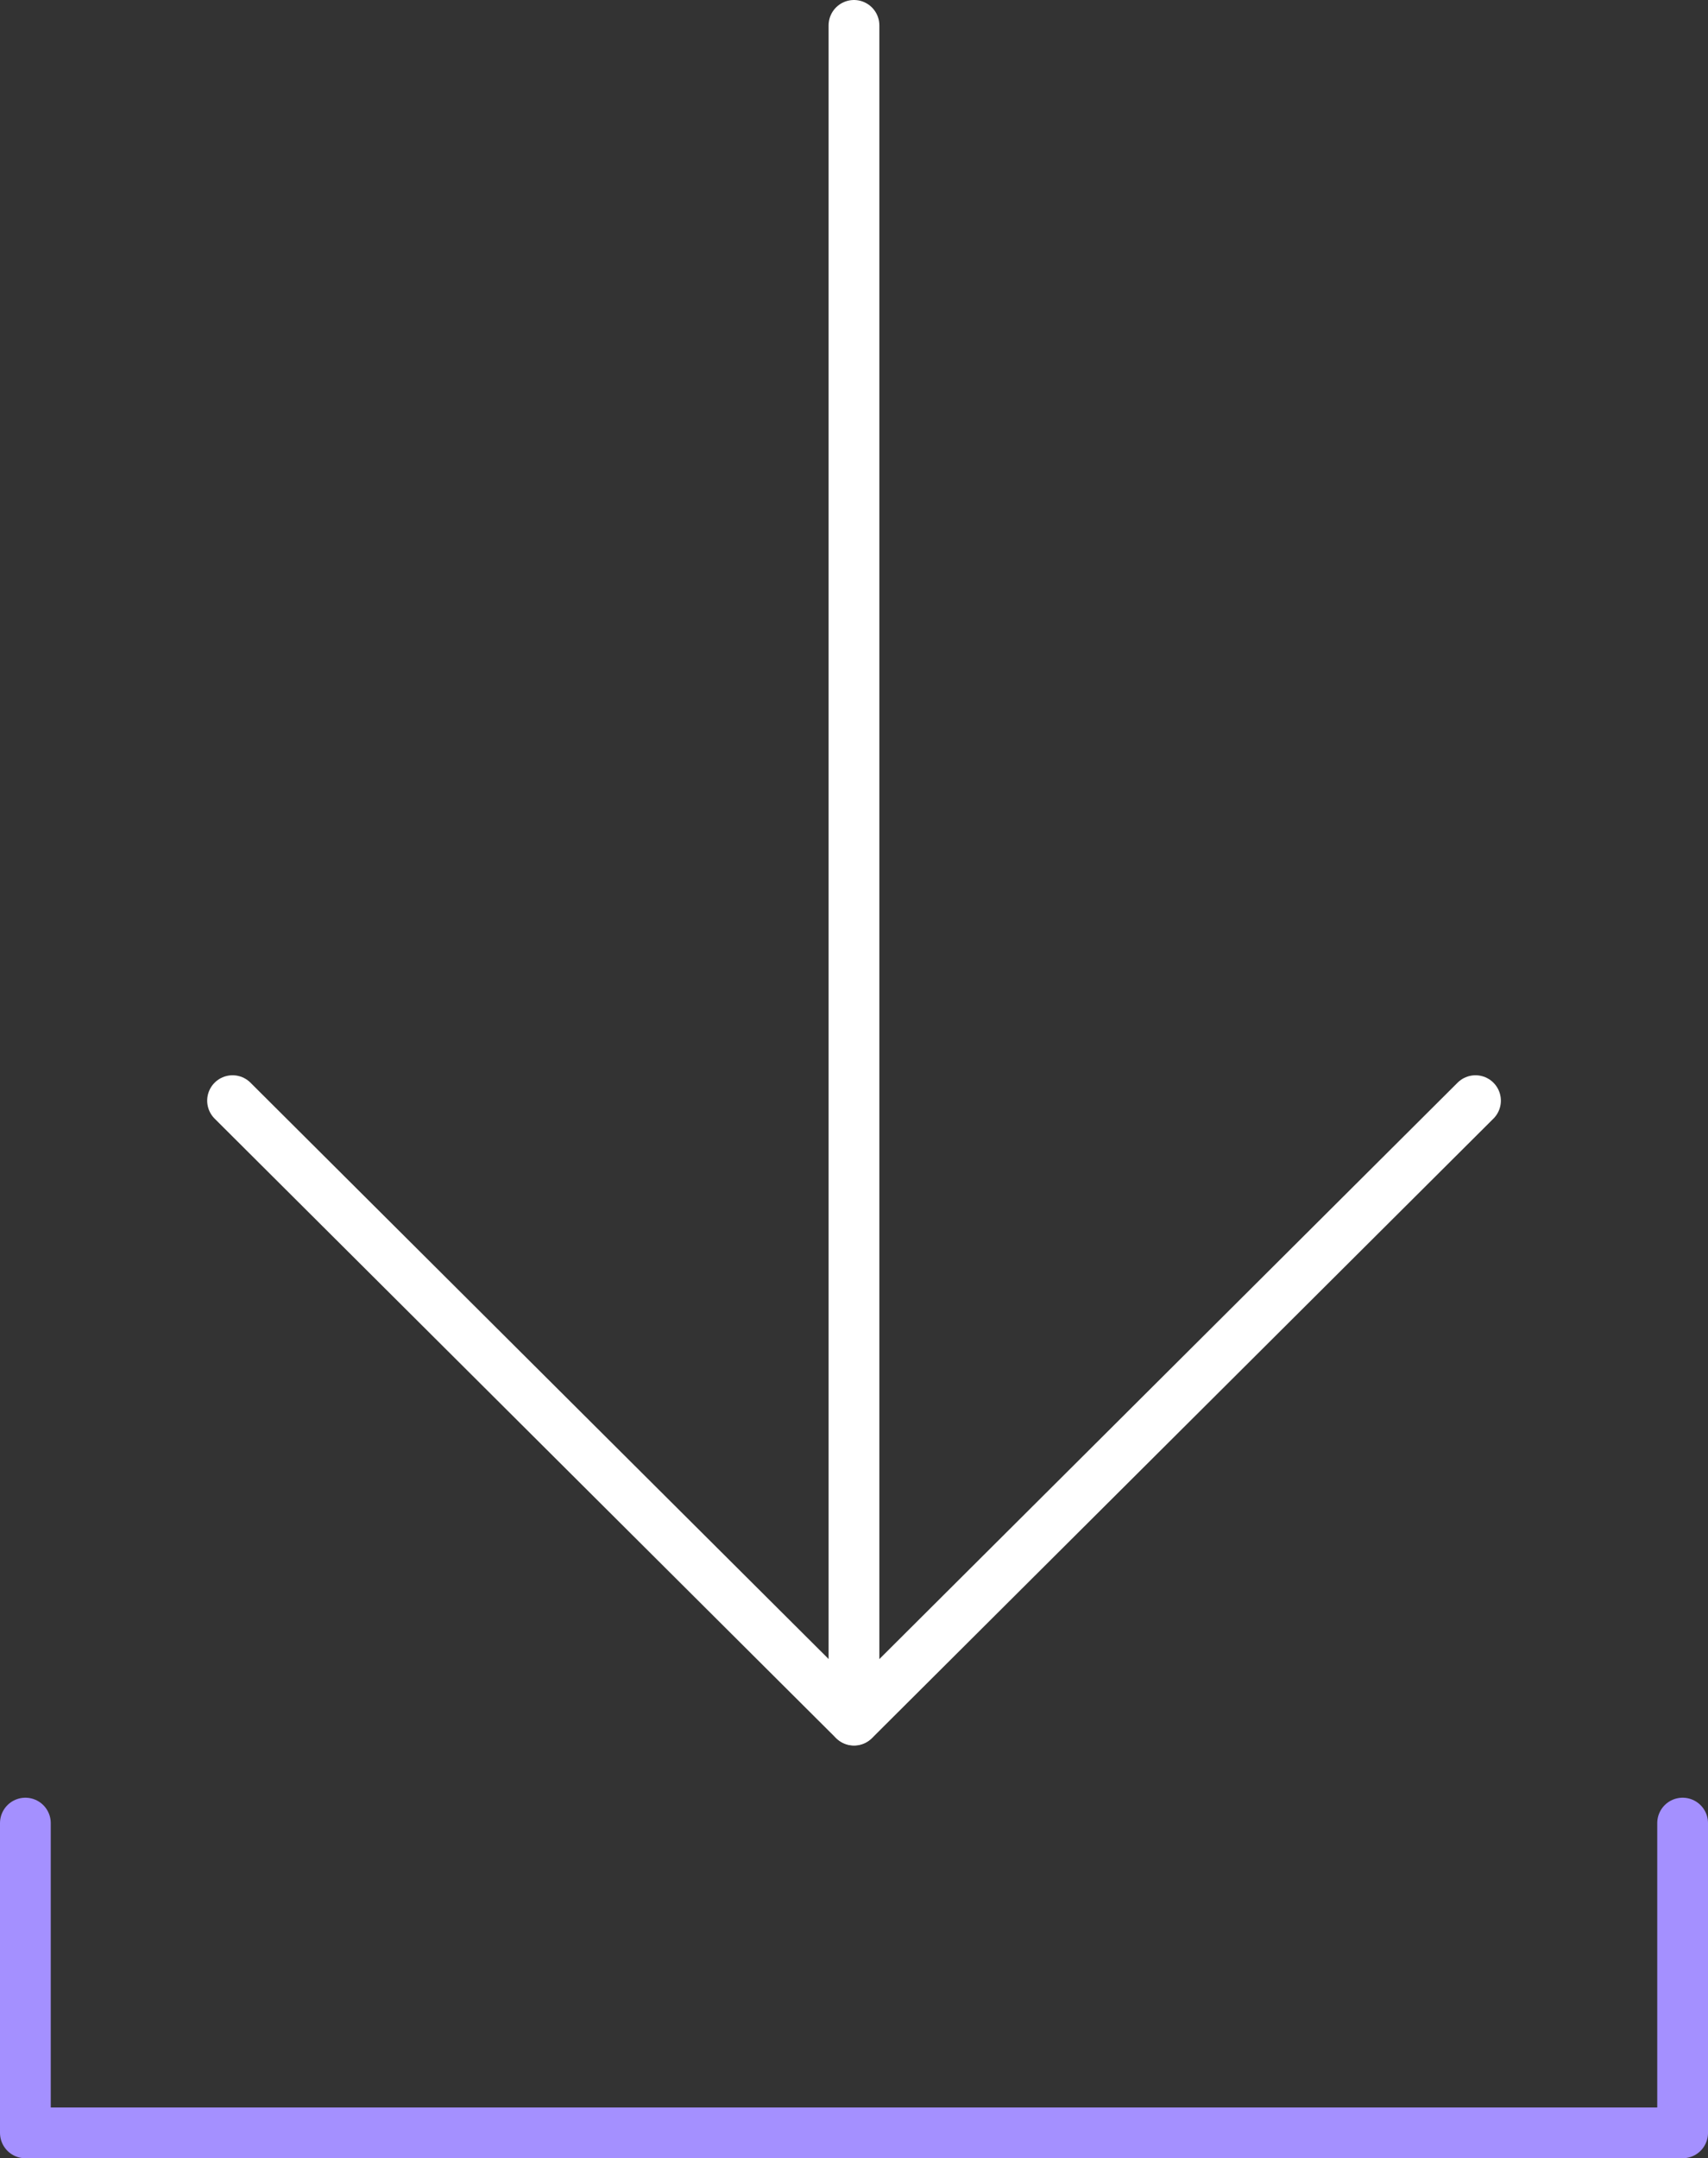
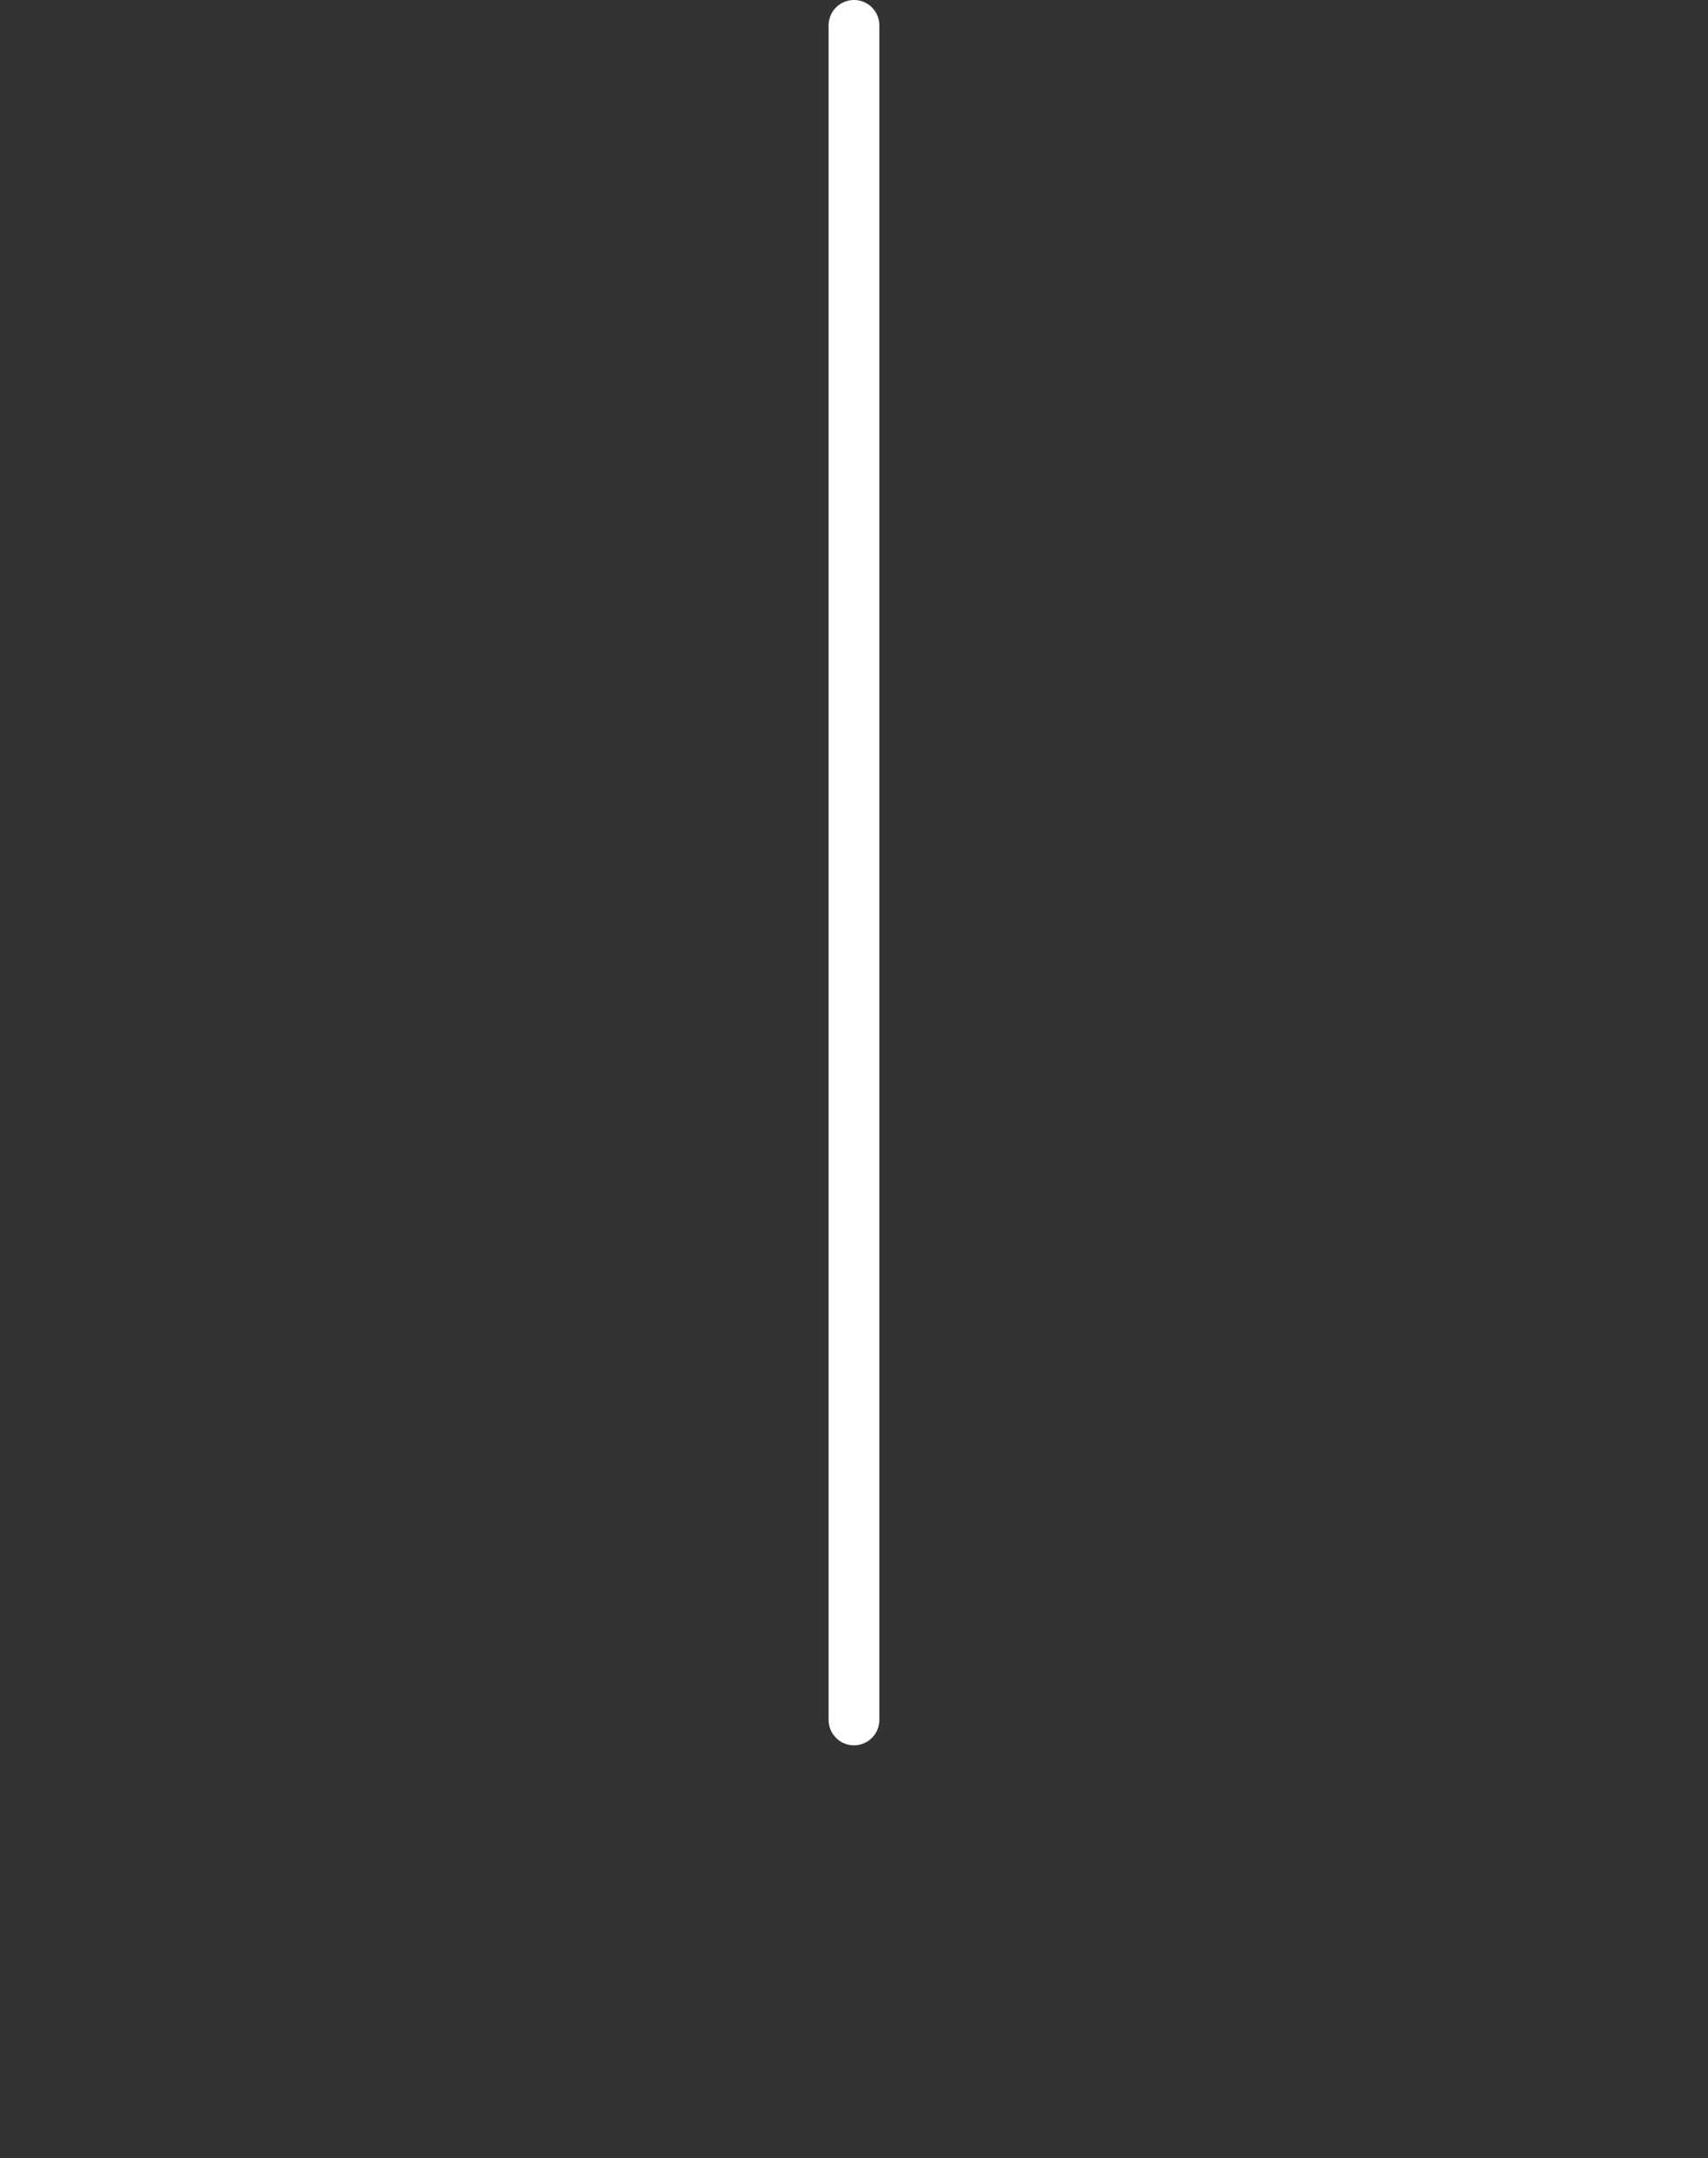
<svg xmlns="http://www.w3.org/2000/svg" width="33.653" height="42.5" viewBox="0 0 33.653 42.5">
  <rect x="0" y="0" width="33.653" height="42.5" fill="#333333" stroke="none" />
  <g id="Download" transform="translate(-95.5 -19)">
    <line id="Line_1020" data-name="Line 1020" y1="33.37" transform="translate(112.326 19.5)" fill="none" stroke="#fff" stroke-linecap="round" stroke-linejoin="round" stroke-miterlimit="10" stroke-width="1" />
-     <path id="Path_26933" data-name="Path 26933" d="M136,301.813l12.245,12.2,12.245-12.2" transform="translate(-35.918 -261.138)" fill="none" stroke="#fff" stroke-linecap="round" stroke-linejoin="round" stroke-miterlimit="10" stroke-width="1" />
-     <path id="Path_26934" data-name="Path 26934" d="M96,441.244v6.1h32.653v-6.1" transform="translate(0 -386.342)" fill="none" stroke="#a490ff" stroke-linecap="round" stroke-linejoin="round" stroke-miterlimit="10" stroke-width="1" />
  </g>
</svg>